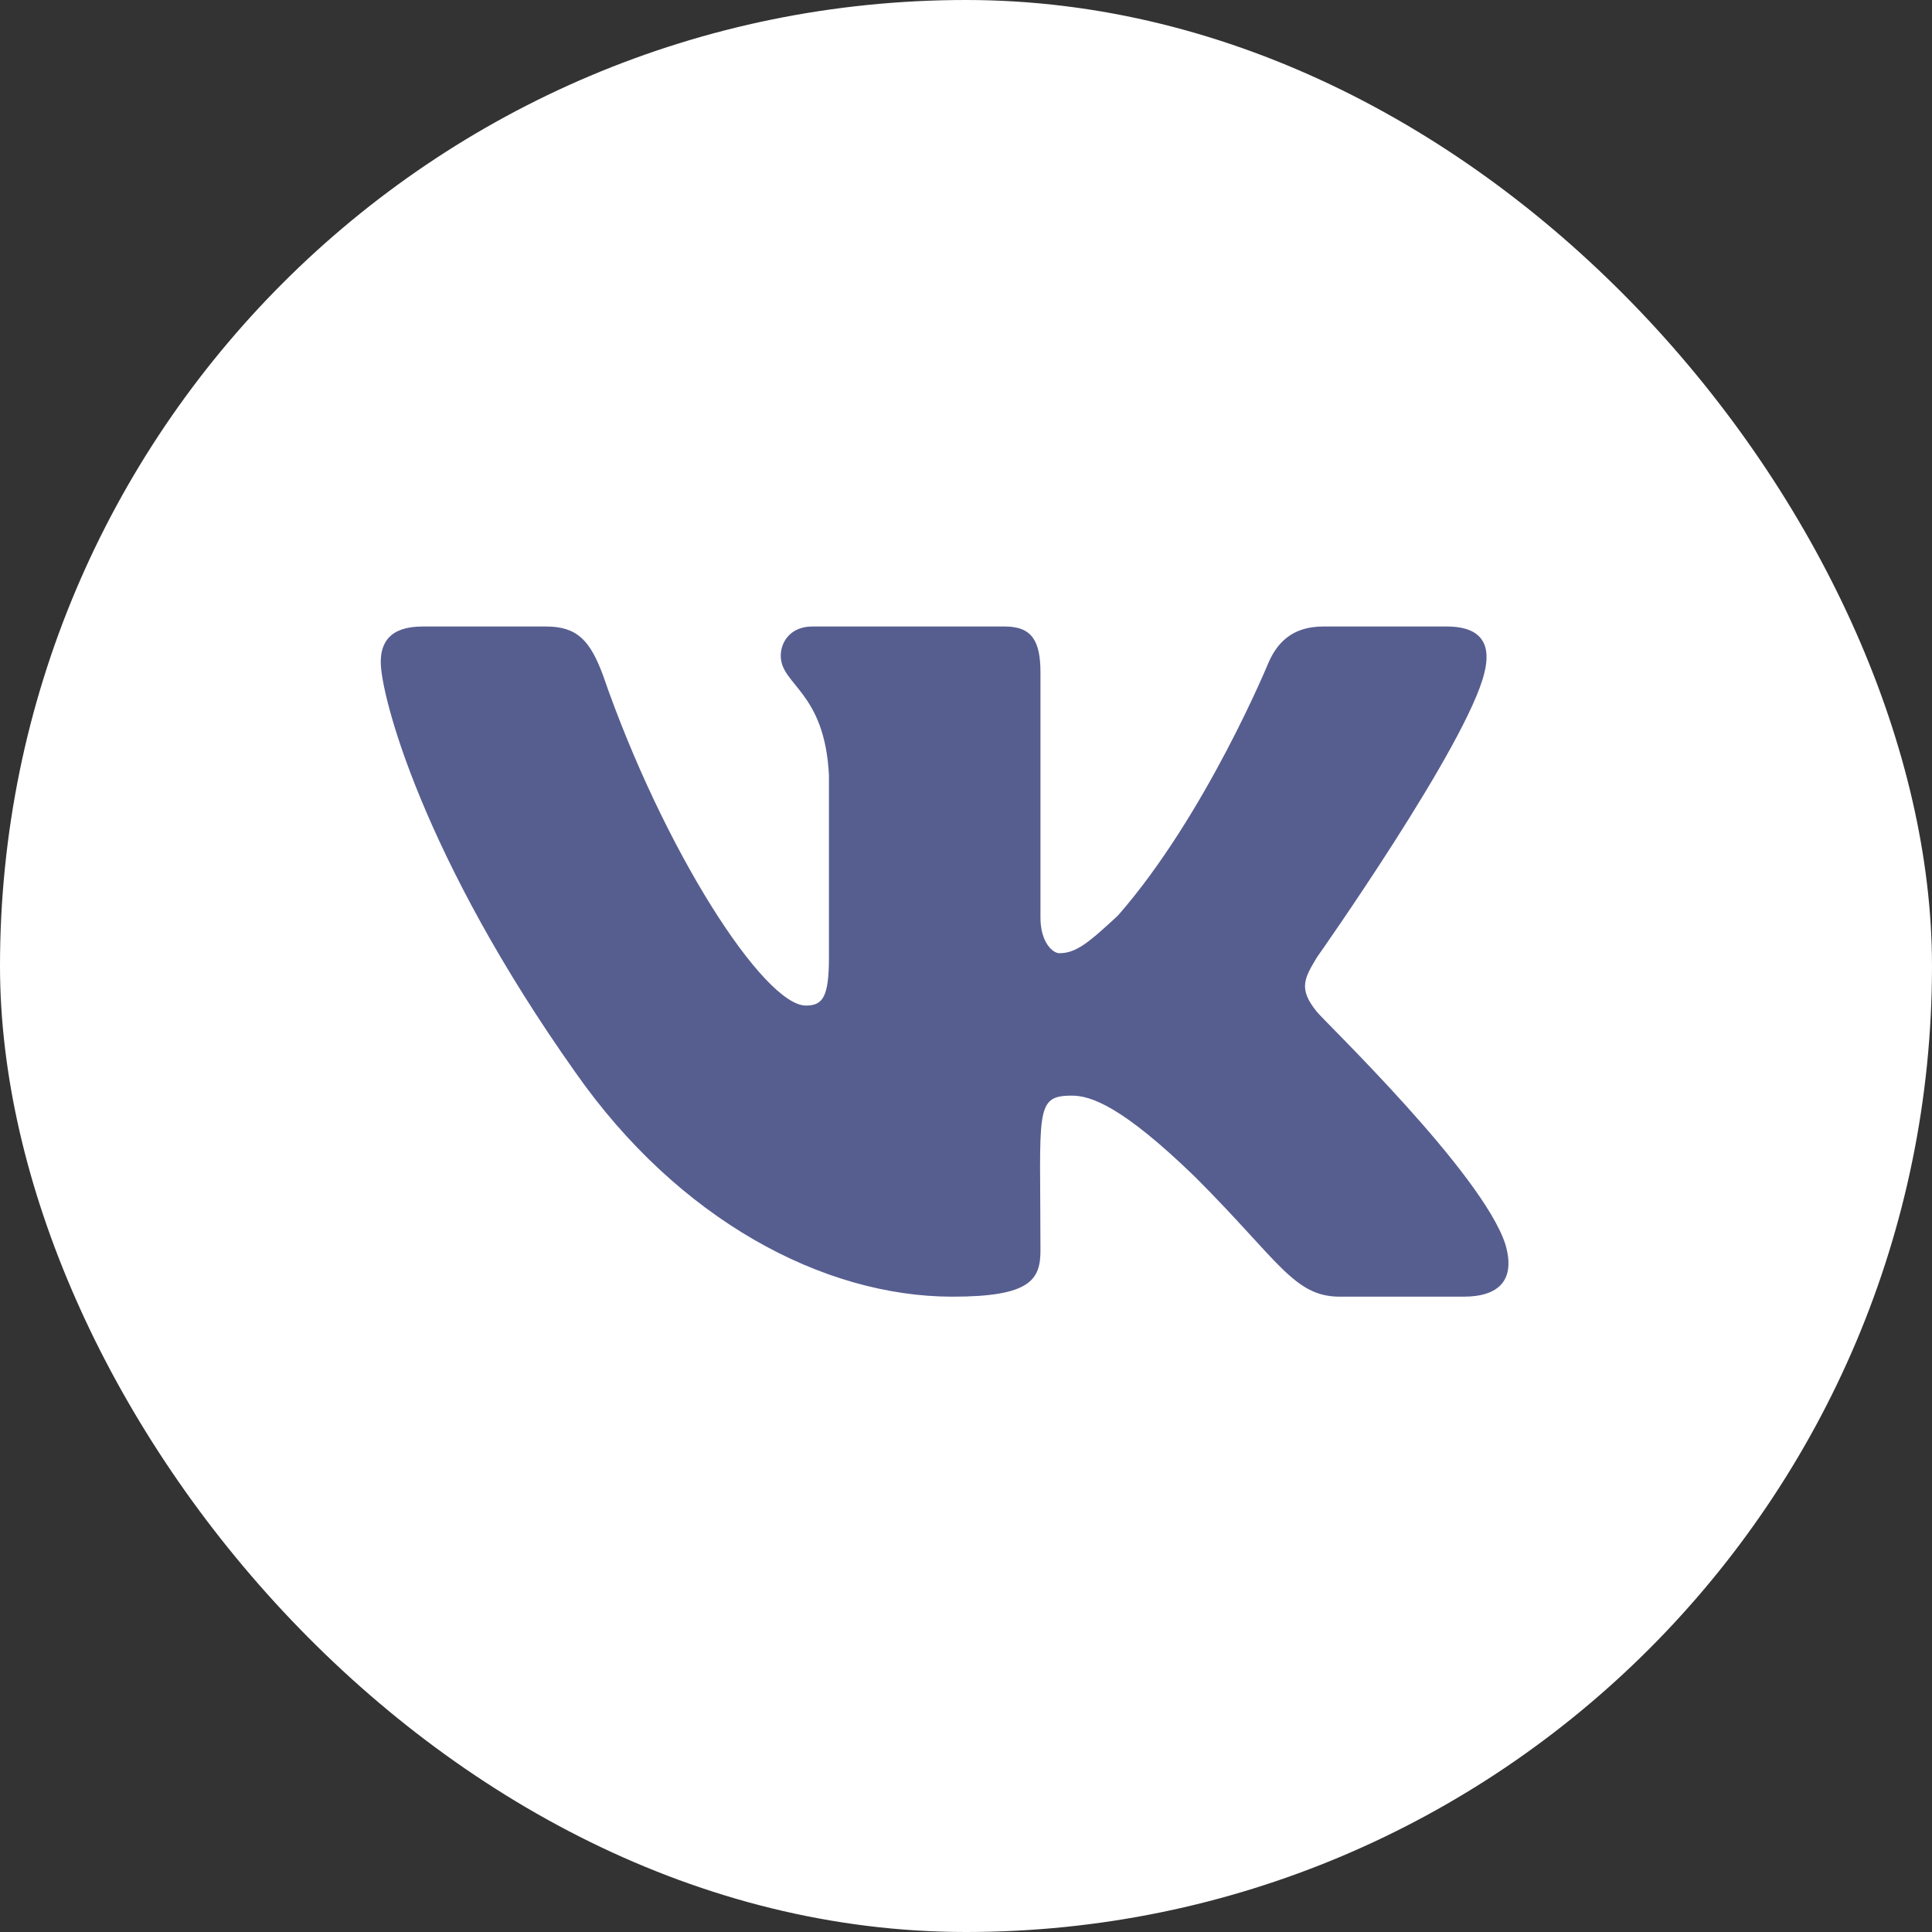
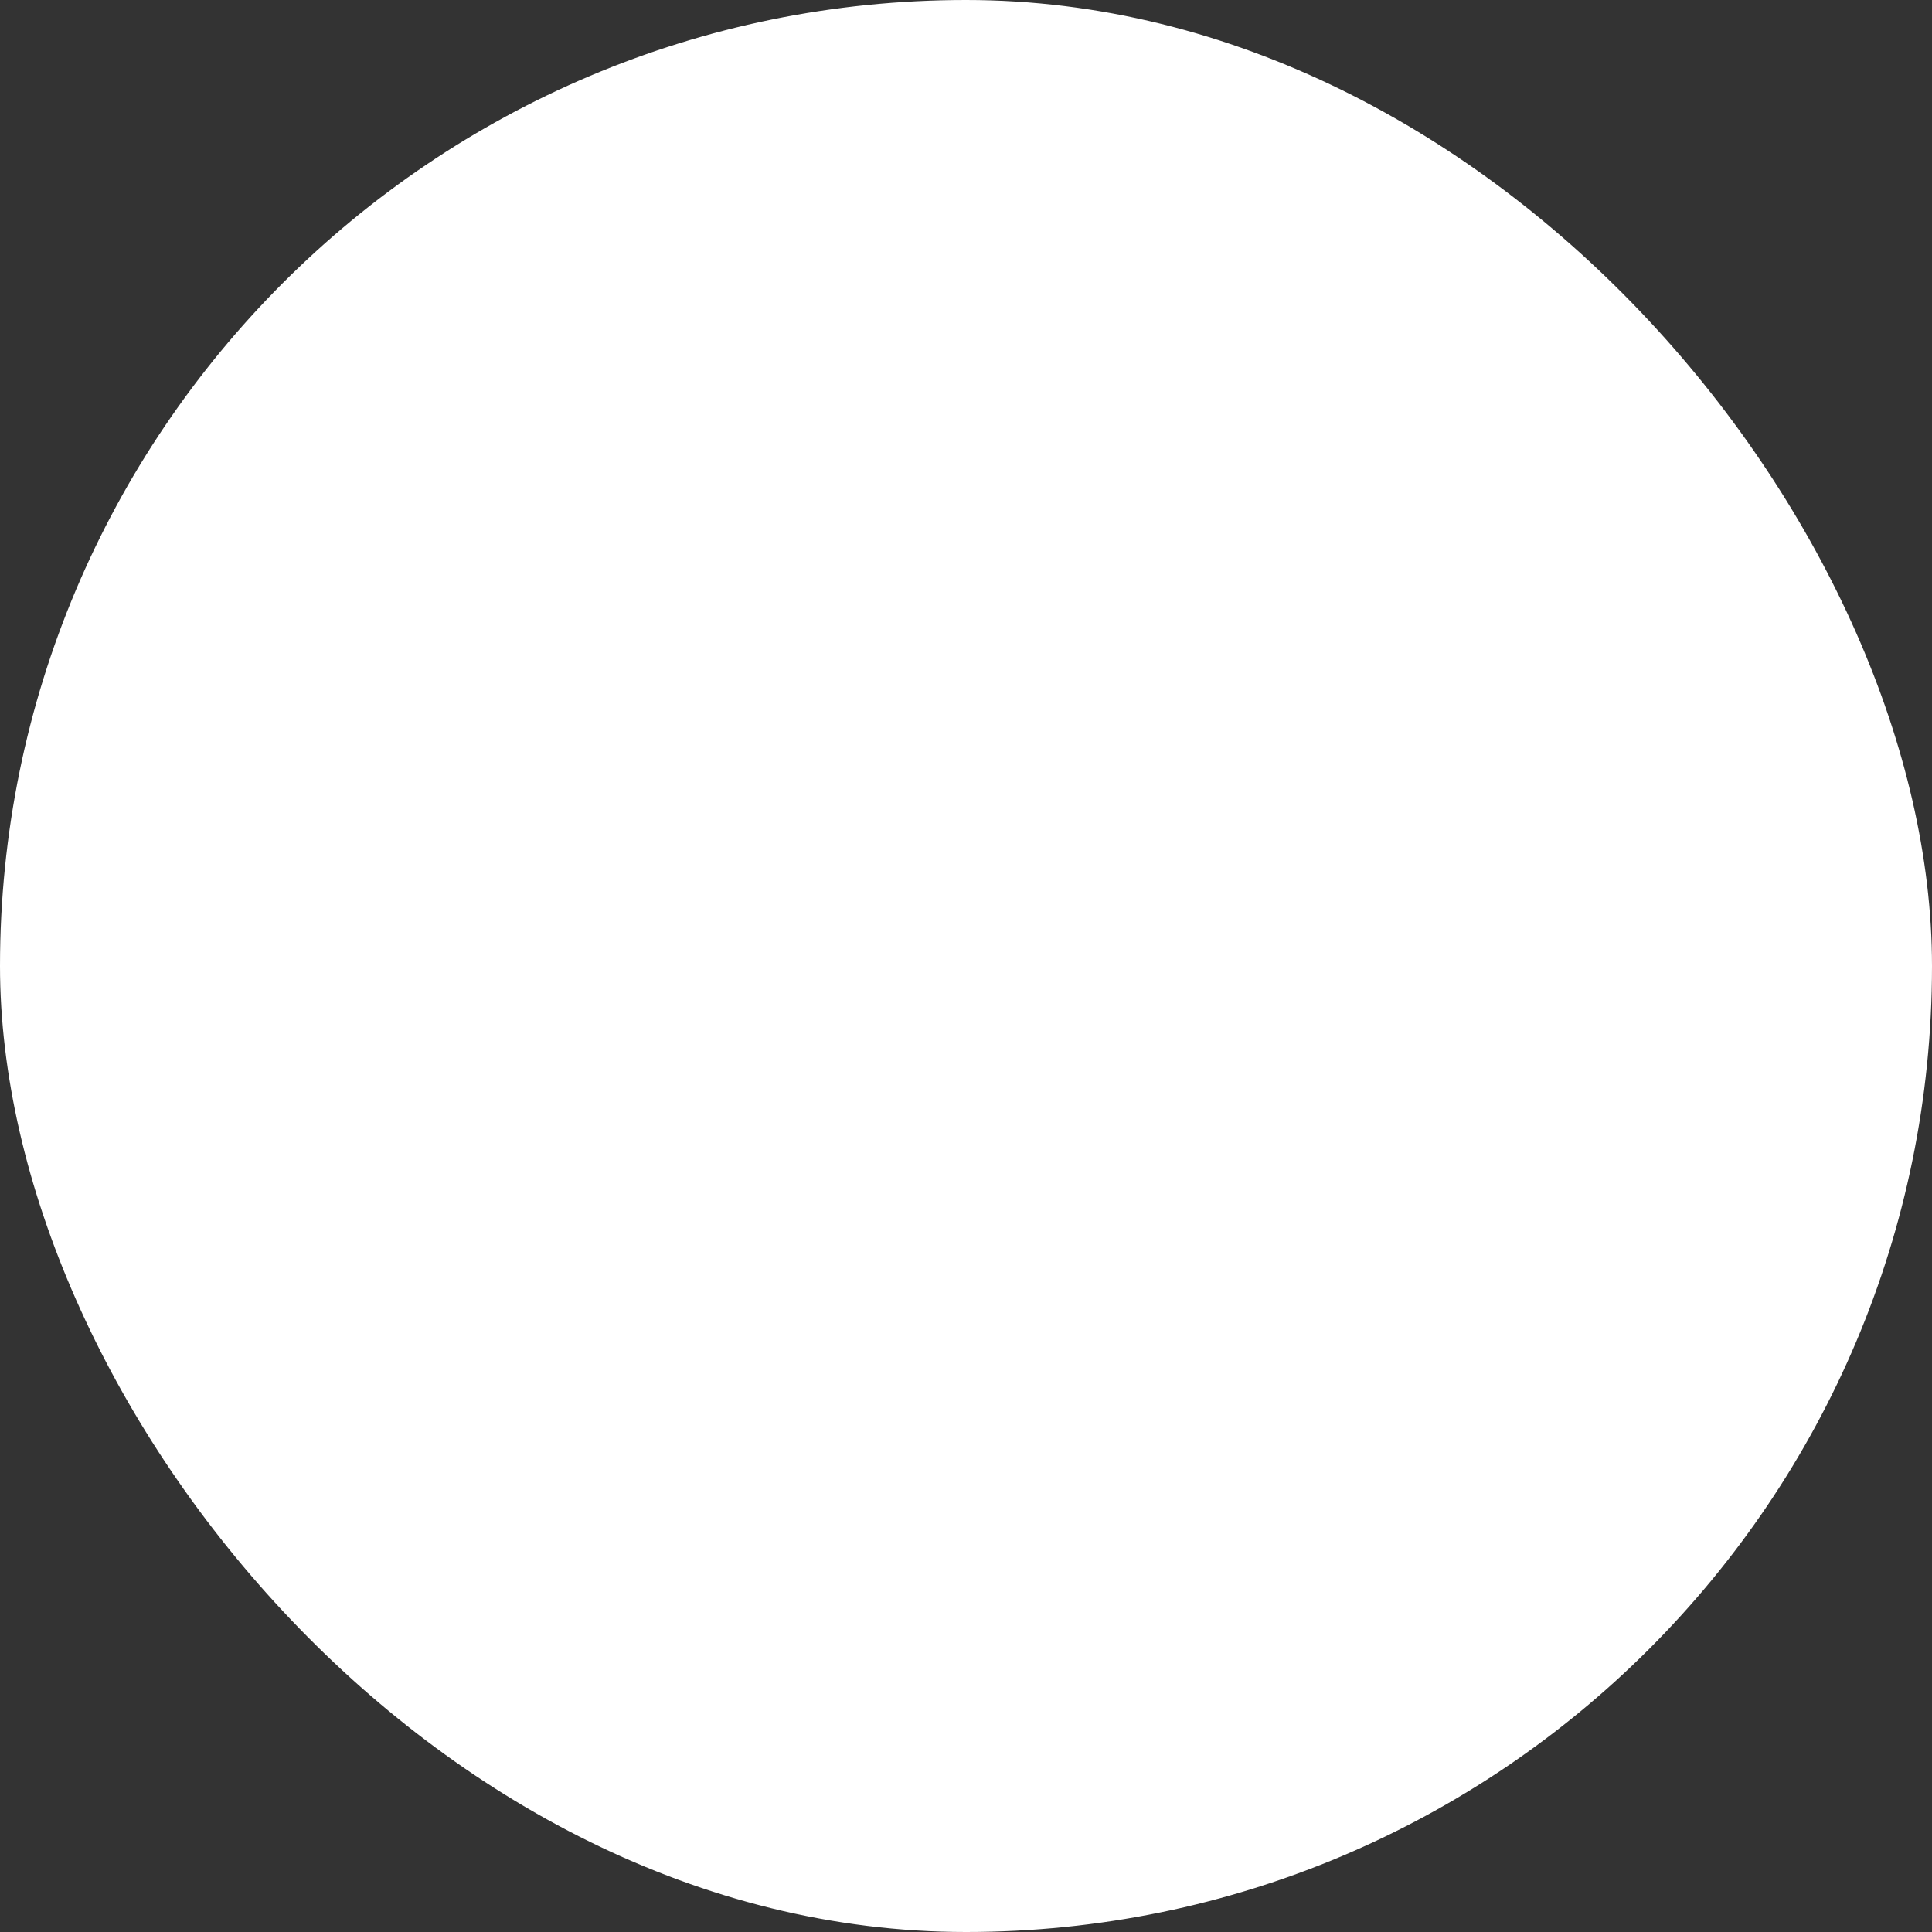
<svg xmlns="http://www.w3.org/2000/svg" width="50" height="50" viewBox="0 0 50 50" fill="none">
  <rect x="0" y="0" width="50" height="50" fill="#333333" stroke="none" />
  <rect width="50" height="50" rx="25" fill="white" />
-   <path d="M38.417 17.406C37.984 19.249 34.081 24.777 34.081 24.777C33.756 25.319 33.594 25.59 34.081 26.186C34.298 26.457 38.363 30.36 38.959 32.203C39.23 33.124 38.797 33.558 37.876 33.558H34.678C33.485 33.558 33.106 32.636 30.938 30.468C29.041 28.625 28.228 28.355 27.74 28.355C26.765 28.355 26.927 28.734 26.927 32.365C26.927 33.124 26.656 33.558 24.651 33.558C21.291 33.558 17.551 31.552 14.895 27.758C10.938 22.176 9.854 18.002 9.854 17.135C9.854 16.648 10.071 16.214 10.938 16.214H14.136C14.949 16.214 15.274 16.593 15.6 17.46C17.171 22.013 19.773 26.024 20.857 26.024C21.291 26.024 21.453 25.807 21.453 24.777V20.062C21.345 17.894 20.206 17.731 20.206 16.973C20.206 16.593 20.477 16.214 21.02 16.214H26.006C26.71 16.214 26.927 16.593 26.927 17.406V23.748C26.927 24.398 27.252 24.669 27.415 24.669C27.849 24.669 28.174 24.398 28.933 23.693C31.209 21.092 32.835 17.135 32.835 17.135C33.052 16.648 33.431 16.214 34.244 16.214H37.442C38.417 16.214 38.58 16.756 38.417 17.406Z" fill="#565E90" />
</svg>